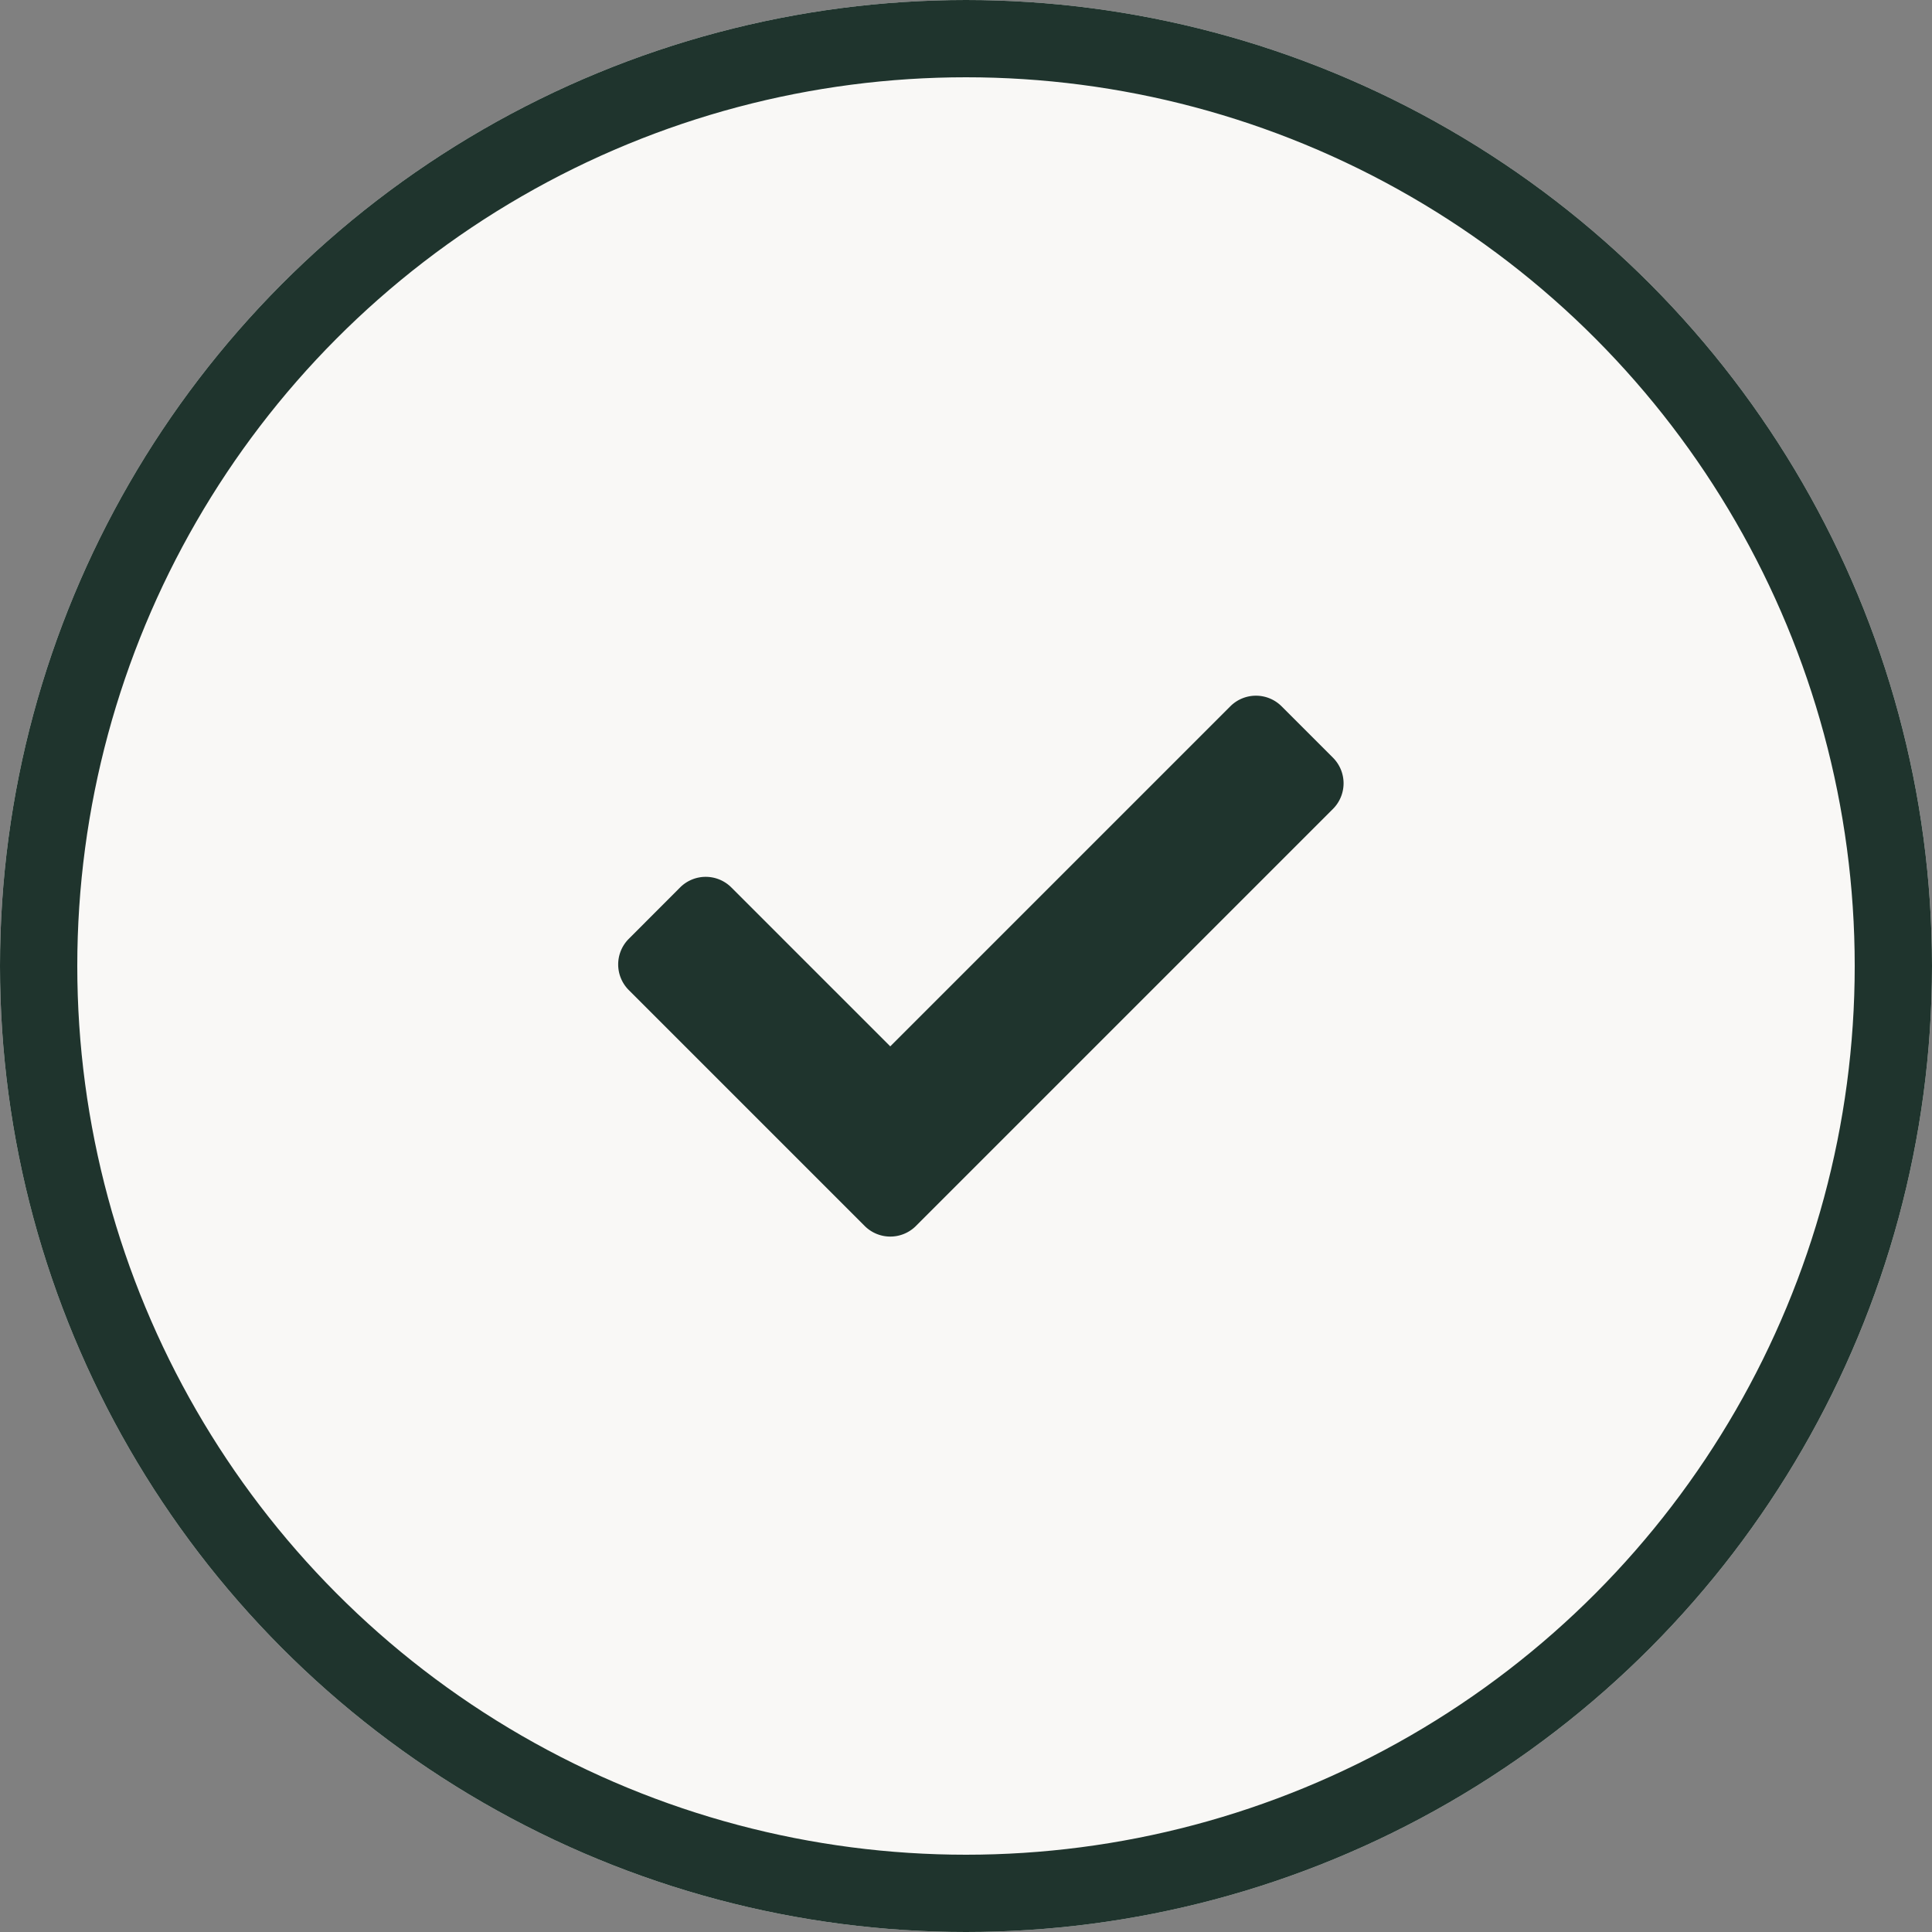
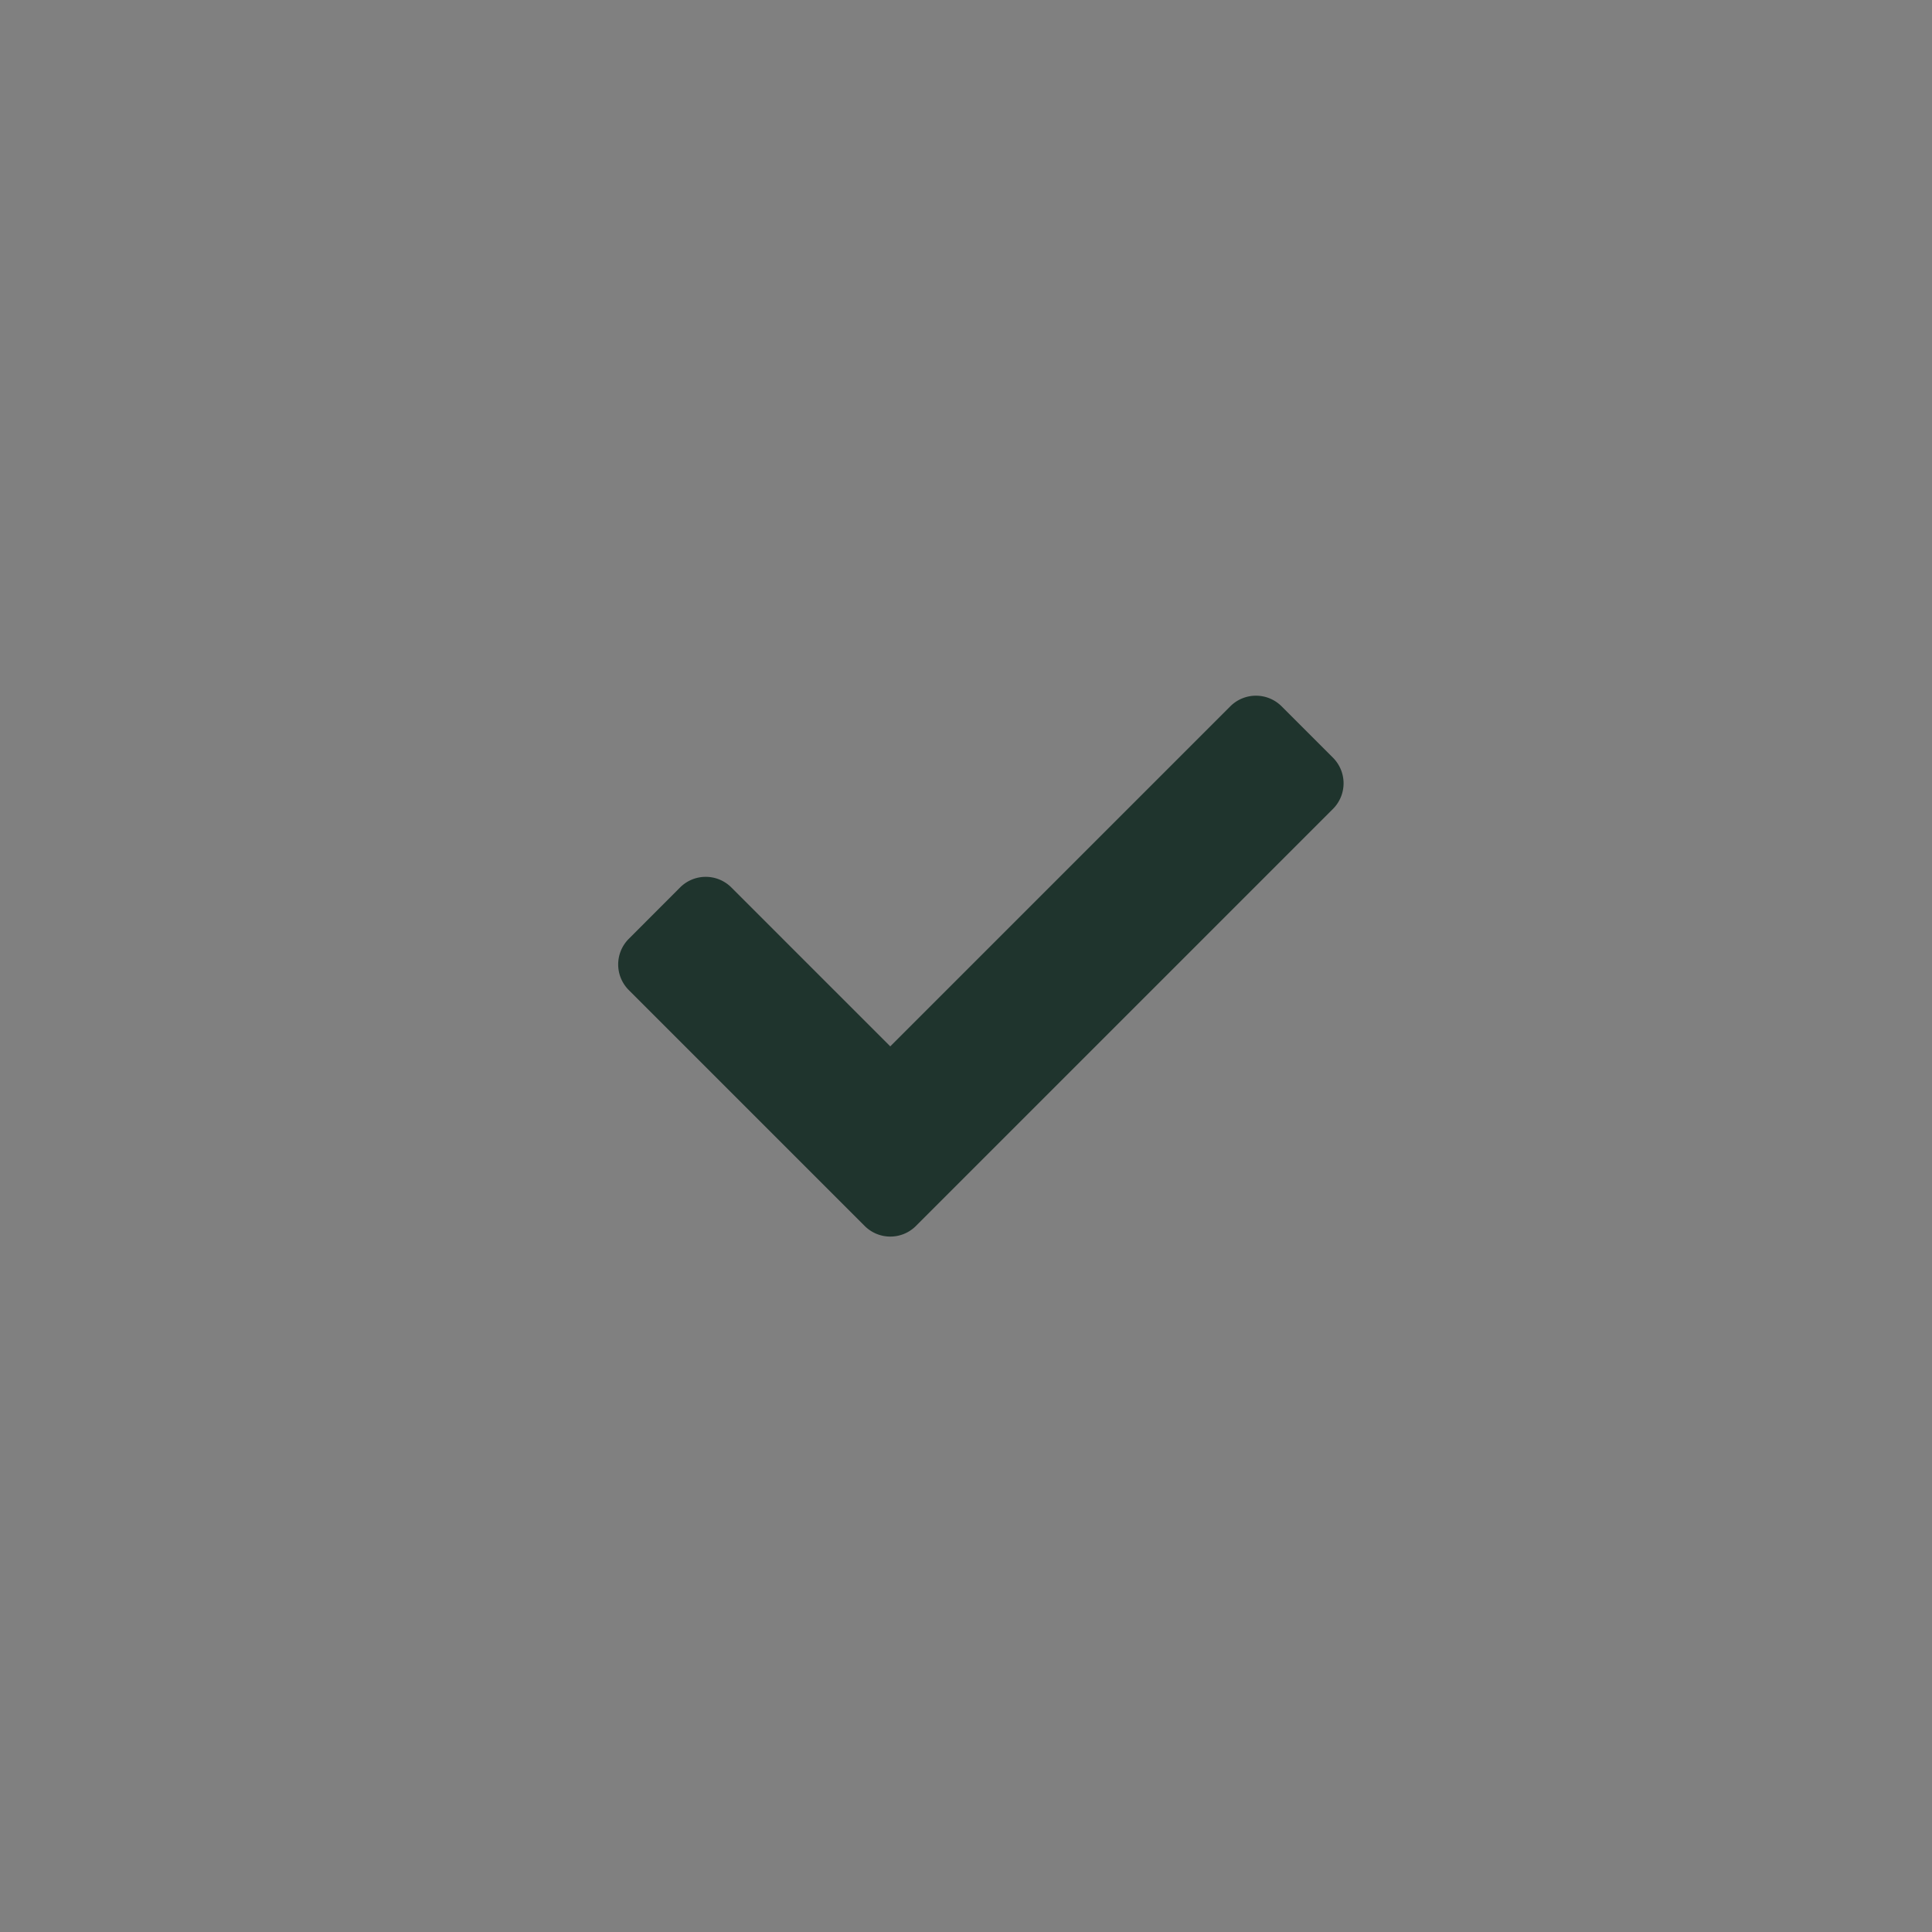
<svg xmlns="http://www.w3.org/2000/svg" width="25" height="25" viewBox="0 0 25 25">
  <rect x="0" y="0" width="25" height="25" fill="#808080" stroke="none" />
  <g id="Group_16092" data-name="Group 16092" transform="translate(-20 -506)">
    <g id="Ellipse_355" data-name="Ellipse 355" transform="translate(20 506)" fill="#f9f8f6" stroke="#1f342d" stroke-width="1">
-       <circle cx="12.5" cy="12.5" r="12.5" stroke="none" />
-       <circle cx="12.5" cy="12.5" r="12" fill="none" />
-     </g>
+       </g>
    <path id="Icon_awesome-check" data-name="Icon awesome-check" d="M3.188,11.44.137,8.389a.469.469,0,0,1,0-.664L.8,7.061a.469.469,0,0,1,.664,0L3.52,9.117l4.4-4.4a.469.469,0,0,1,.664,0l.664.664a.469.469,0,0,1,0,.664l-5.4,5.4A.469.469,0,0,1,3.188,11.44Z" transform="translate(28 510.423)" fill="#1f342d" />
  </g>
</svg>